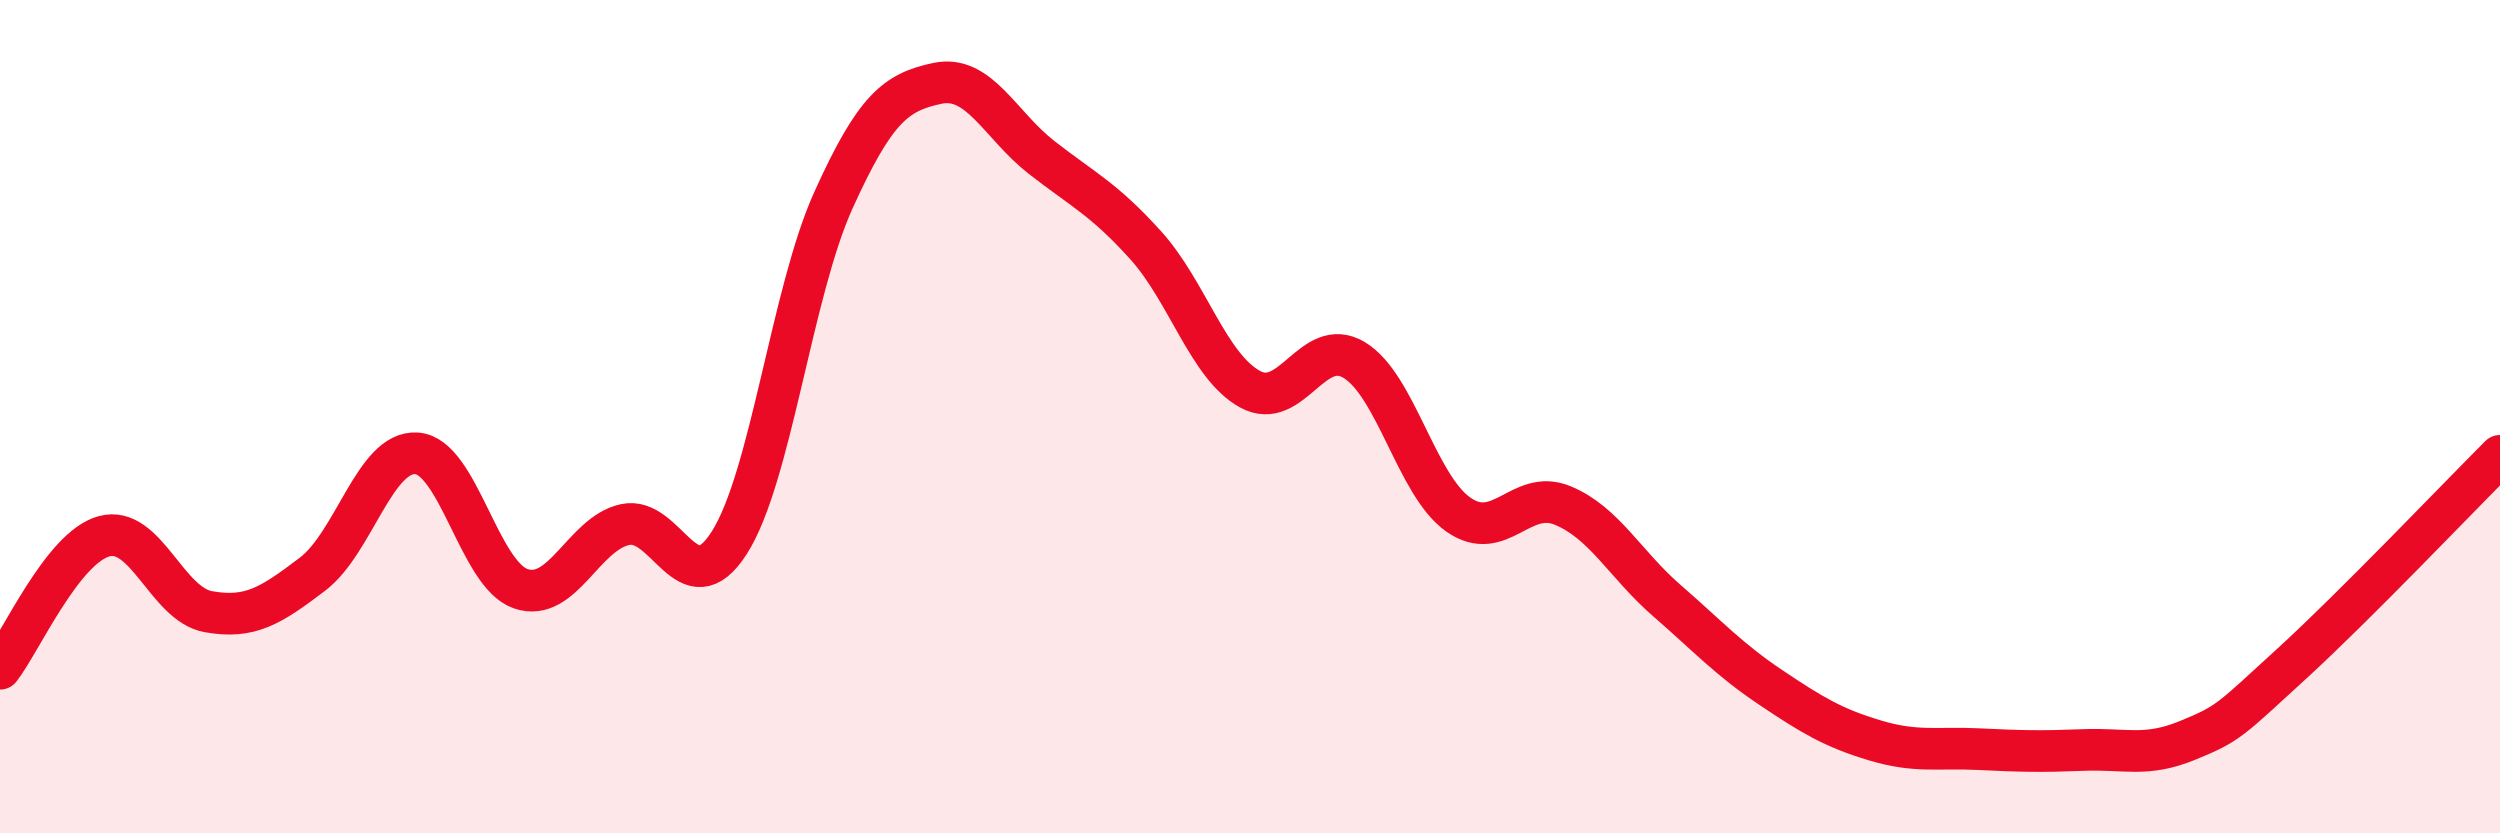
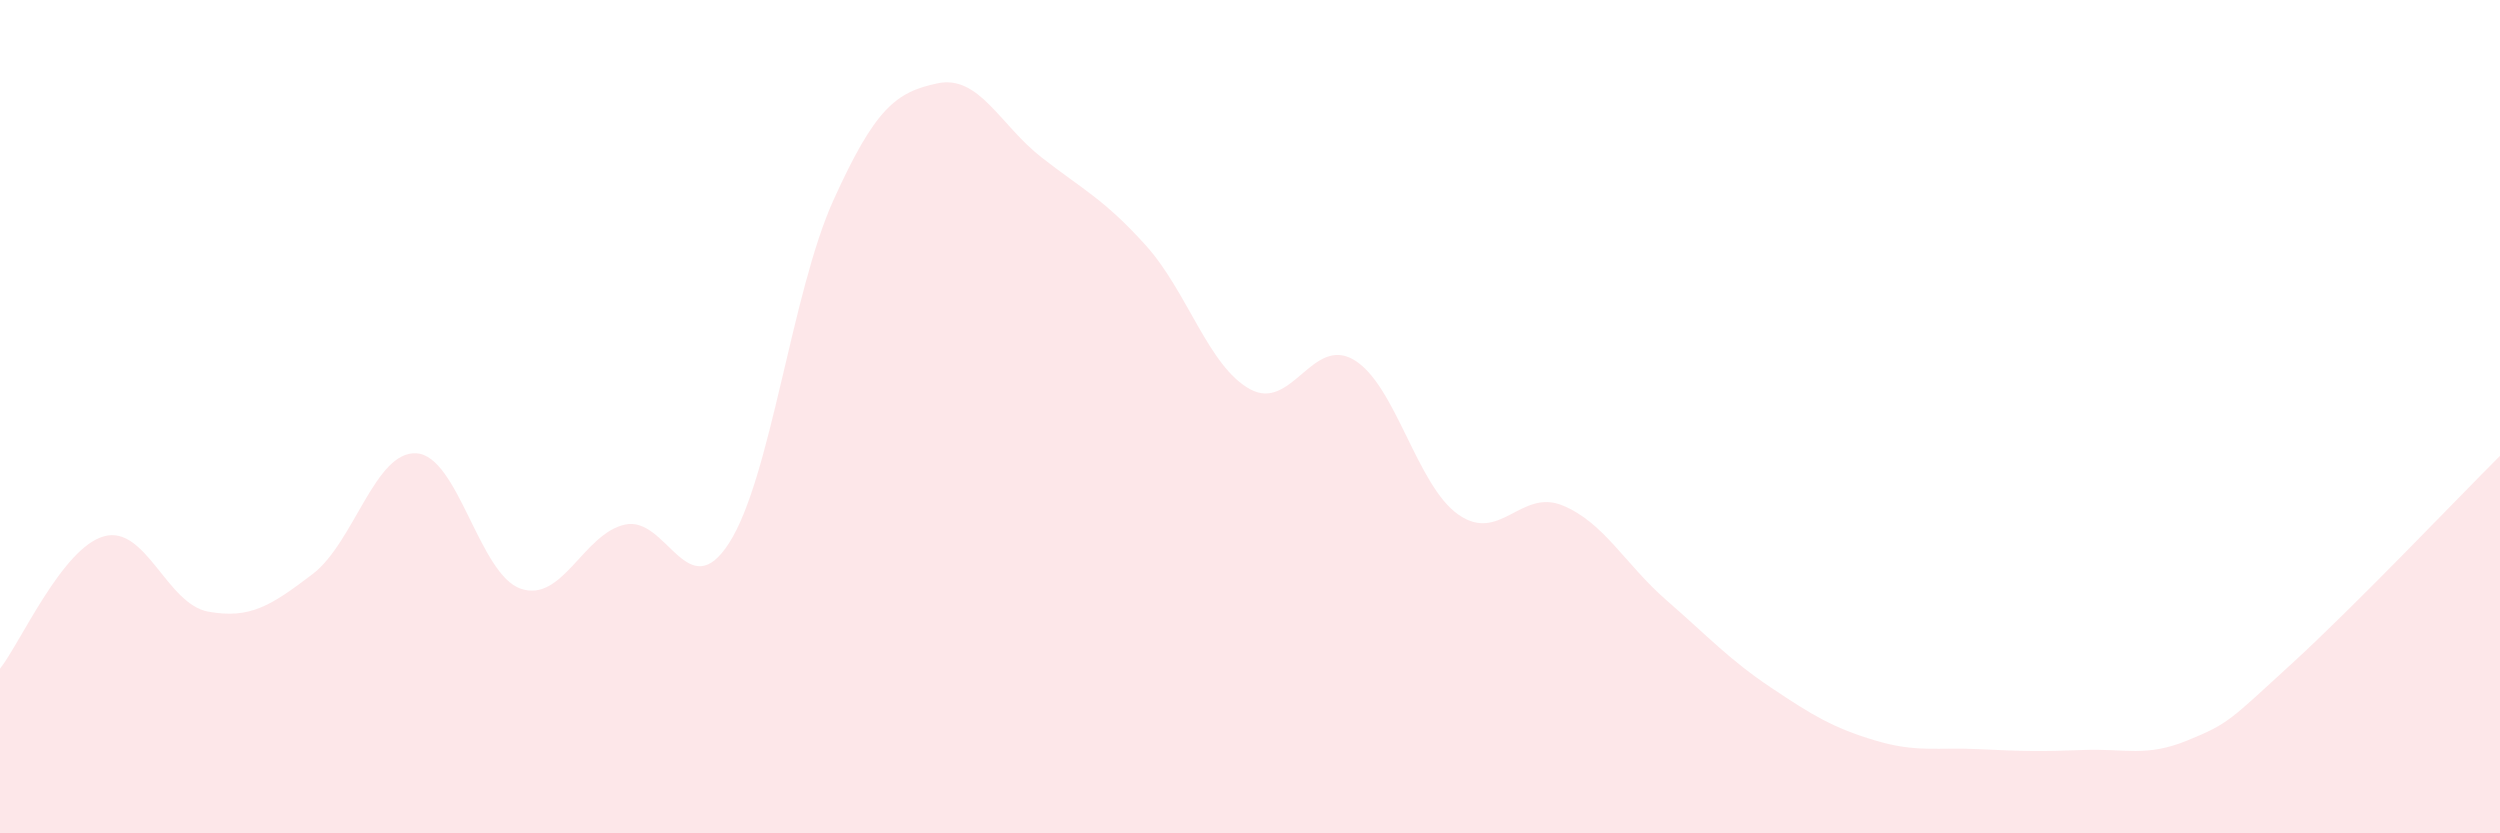
<svg xmlns="http://www.w3.org/2000/svg" width="60" height="20" viewBox="0 0 60 20">
  <path d="M 0,16.05 C 0.5,15.41 1.5,13.14 2.5,12.87 C 3.5,12.6 4,14.5 5,14.68 C 6,14.86 6.5,14.54 7.5,13.78 C 8.5,13.02 9,10.81 10,10.88 C 11,10.95 11.5,13.79 12.5,14.13 C 13.5,14.47 14,12.81 15,12.59 C 16,12.37 16.5,14.59 17.5,13.03 C 18.5,11.47 19,7.02 20,4.81 C 21,2.6 21.5,2.21 22.5,2 C 23.5,1.79 24,3 25,3.78 C 26,4.56 26.5,4.78 27.5,5.89 C 28.5,7 29,8.79 30,9.34 C 31,9.89 31.5,8.04 32.5,8.64 C 33.5,9.24 34,11.65 35,12.35 C 36,13.05 36.5,11.72 37.5,12.13 C 38.5,12.54 39,13.54 40,14.41 C 41,15.28 41.5,15.83 42.5,16.5 C 43.5,17.17 44,17.47 45,17.77 C 46,18.07 46.5,17.93 47.5,17.98 C 48.5,18.03 49,18.04 50,18 C 51,17.96 51.5,18.18 52.5,17.77 C 53.5,17.36 53.5,17.3 55,15.93 C 56.5,14.56 59,11.94 60,10.94L60 20L0 20Z" fill="#EB0A25" opacity="0.1" stroke-linecap="round" stroke-linejoin="round" />
-   <path d="M 0,16.05 C 0.5,15.41 1.5,13.14 2.5,12.87 C 3.5,12.6 4,14.5 5,14.68 C 6,14.86 6.5,14.54 7.5,13.78 C 8.5,13.02 9,10.81 10,10.88 C 11,10.95 11.5,13.79 12.5,14.13 C 13.5,14.47 14,12.81 15,12.59 C 16,12.37 16.5,14.59 17.5,13.03 C 18.5,11.47 19,7.02 20,4.81 C 21,2.6 21.5,2.21 22.5,2 C 23.5,1.79 24,3 25,3.78 C 26,4.56 26.5,4.78 27.5,5.89 C 28.5,7 29,8.79 30,9.34 C 31,9.89 31.5,8.04 32.5,8.64 C 33.5,9.24 34,11.65 35,12.35 C 36,13.05 36.5,11.72 37.5,12.13 C 38.5,12.54 39,13.54 40,14.41 C 41,15.28 41.5,15.83 42.5,16.5 C 43.5,17.17 44,17.47 45,17.77 C 46,18.07 46.5,17.93 47.5,17.98 C 48.5,18.03 49,18.04 50,18 C 51,17.96 51.5,18.18 52.5,17.77 C 53.5,17.36 53.5,17.3 55,15.93 C 56.5,14.56 59,11.94 60,10.94" stroke="#EB0A25" stroke-width="1" fill="none" stroke-linecap="round" stroke-linejoin="round" />
</svg>